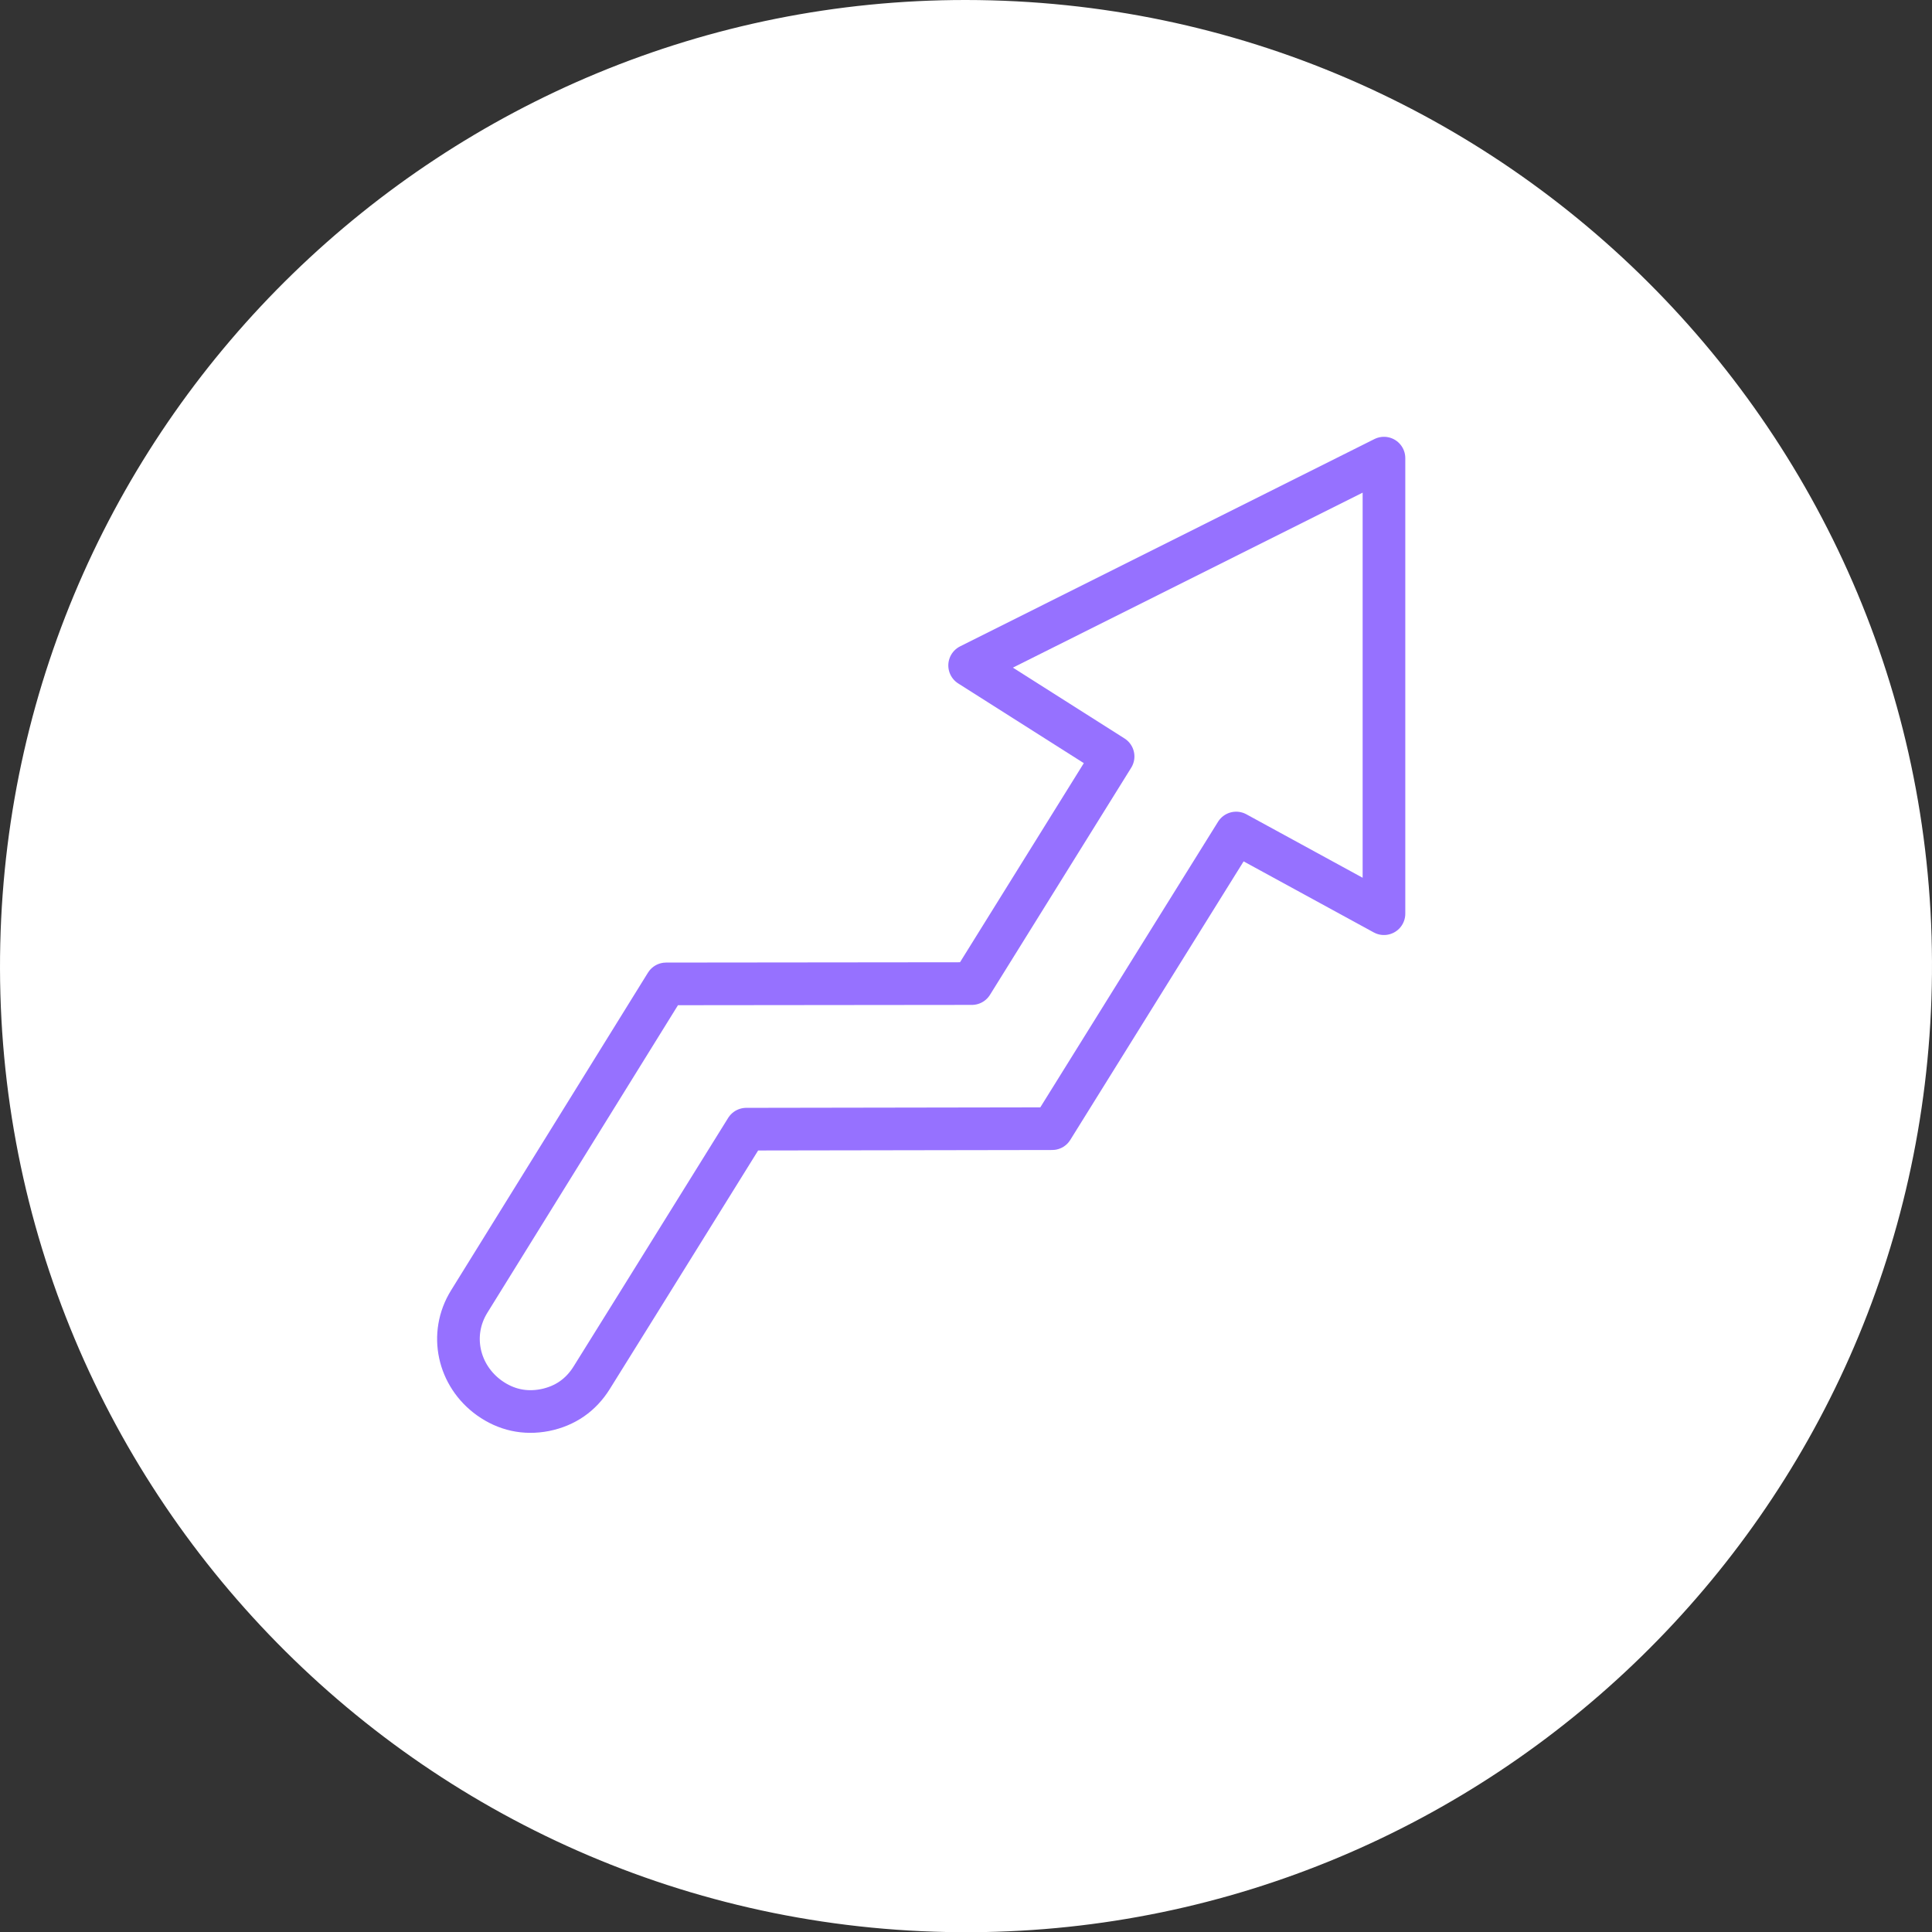
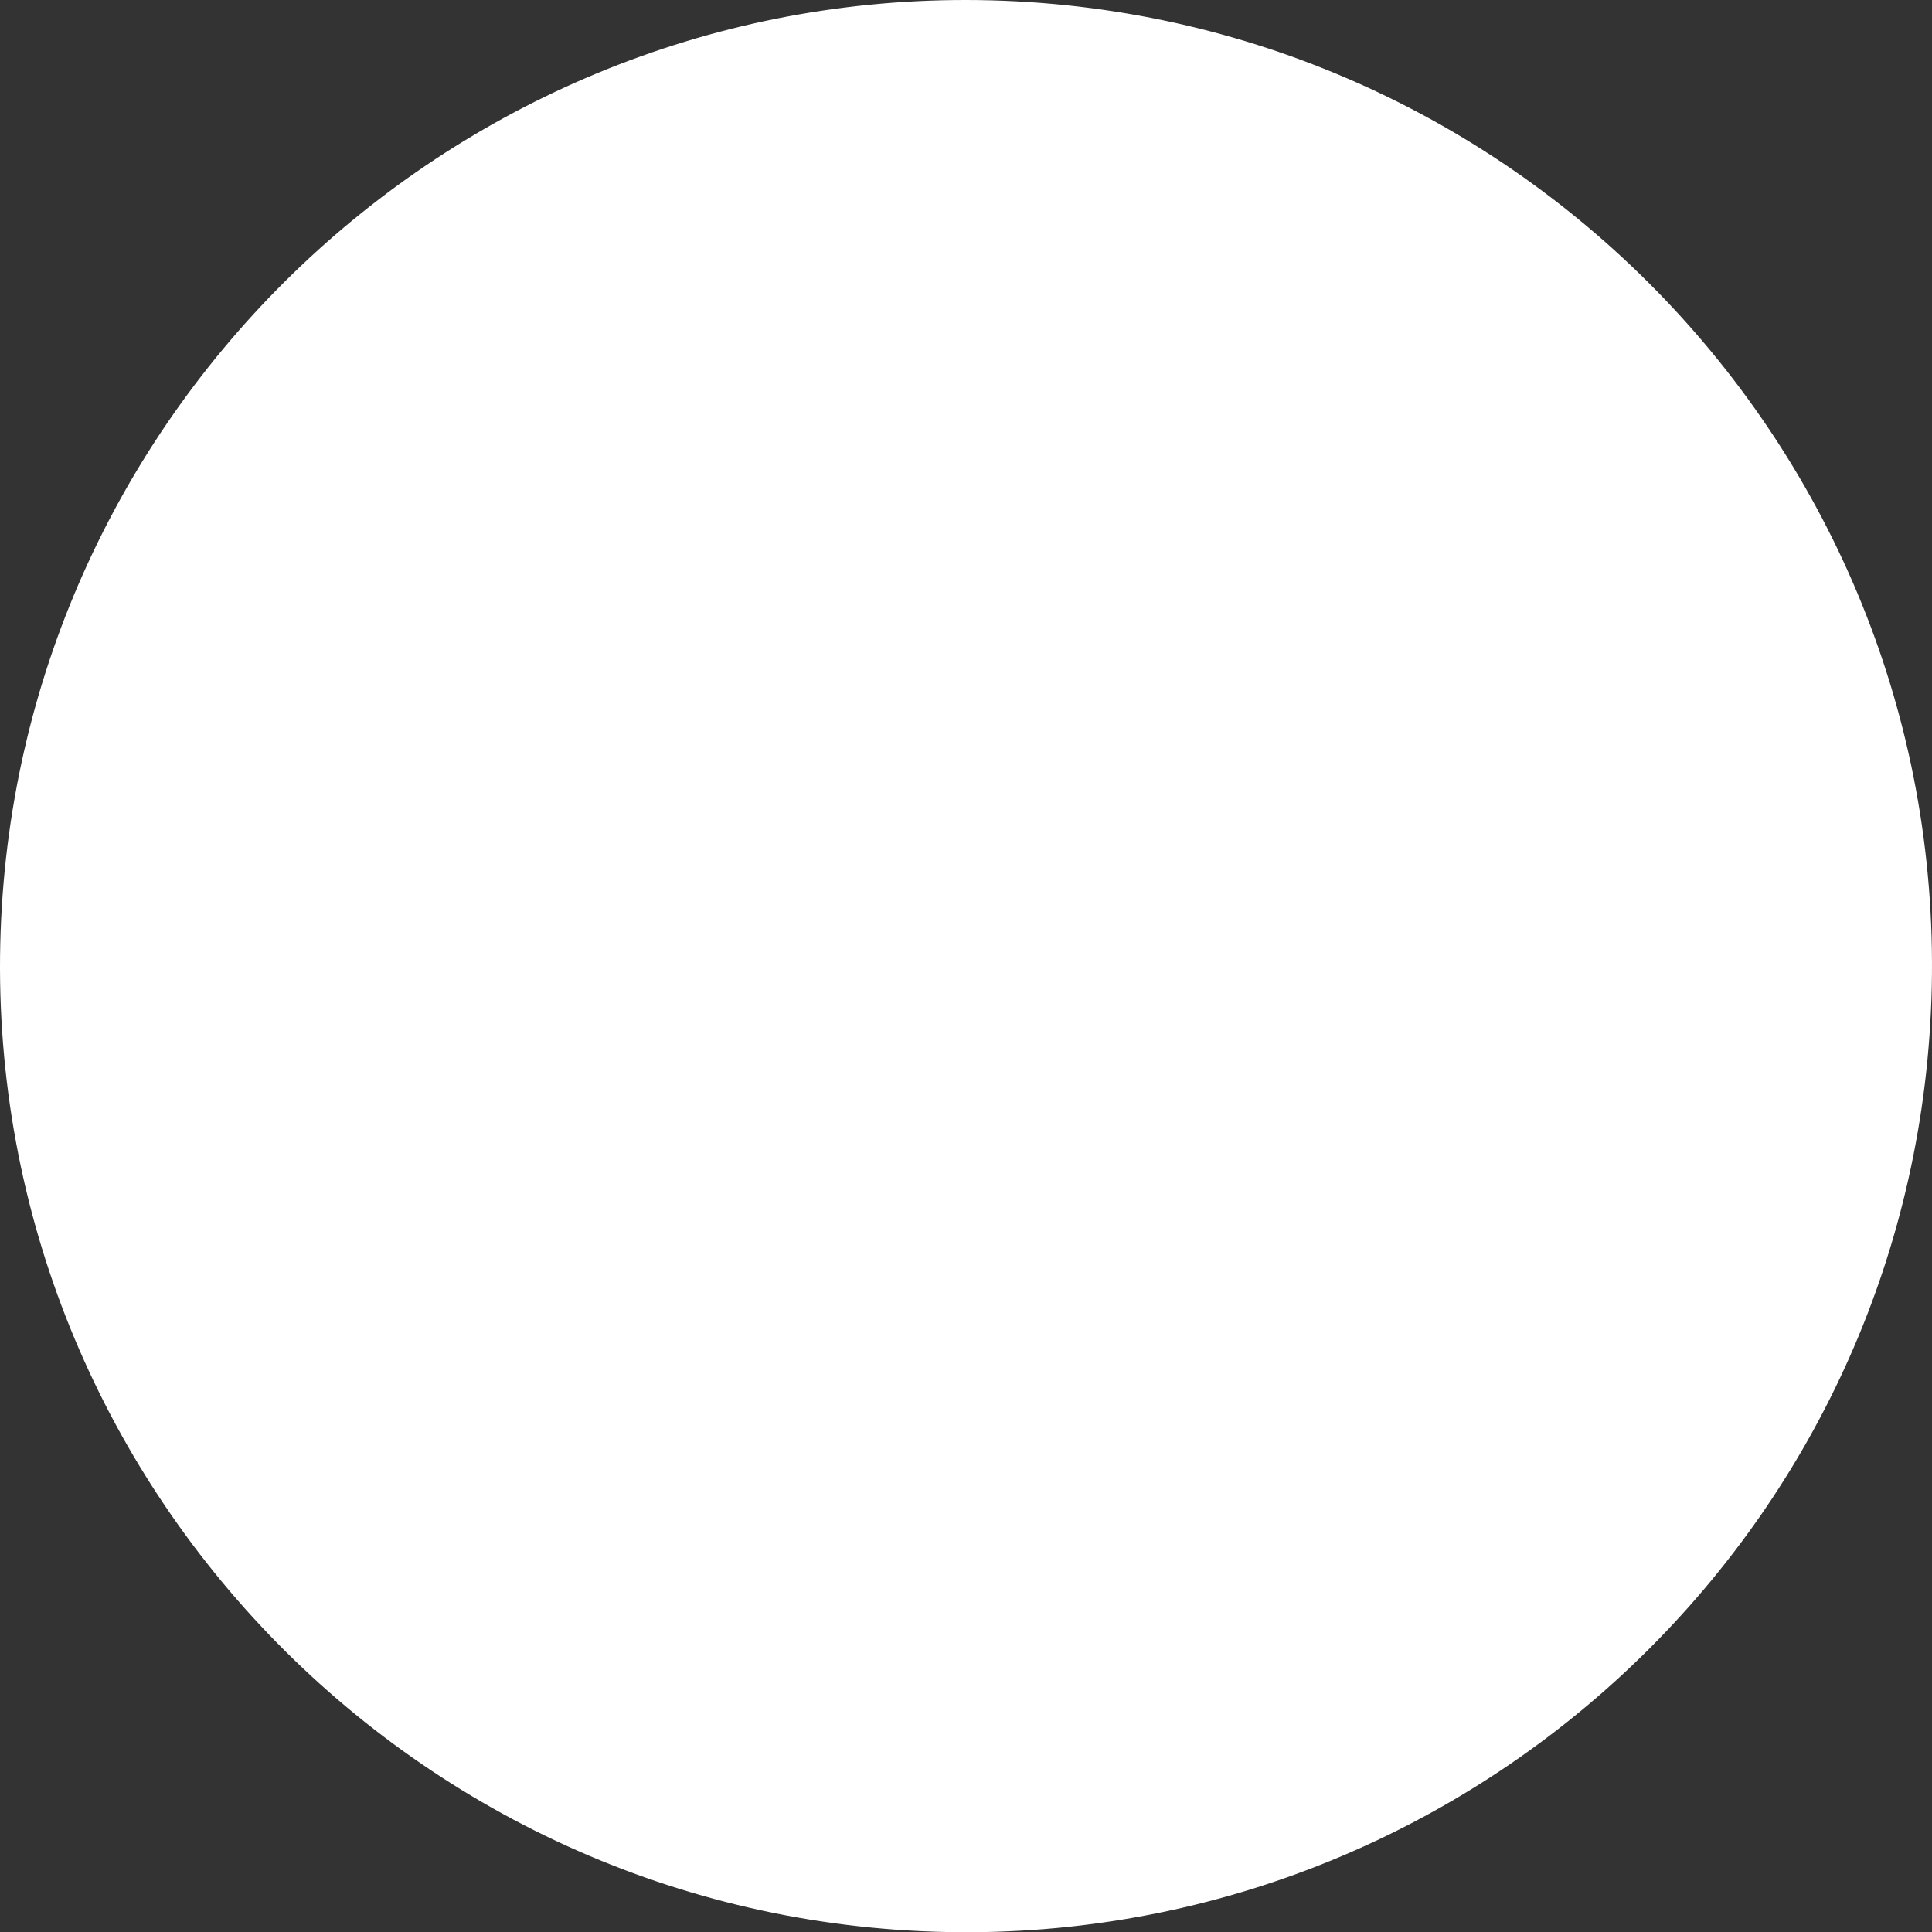
<svg xmlns="http://www.w3.org/2000/svg" id="b" viewBox="0 0 135.883 135.899">
  <rect x="0" y="0" width="135.883" height="135.899" fill="#333333" stroke="none" />
  <g id="c">
    <path d="M67.934,0C31.396-.026.884,29.224.019,66.376c-.89,38.212,30.026,69.751,68.365,69.521,36.342-.218,66.678-29.343,67.483-66.504C136.692,31.323,106.014.03,67.934,0Z" fill="#fff" stroke-width="0" />
-     <path d="M33.002,91.54l13.846-22.34,21.506-.022,9.933-15.974-10.09-6.402,29.141-14.58v32.041l-10.396-5.675-5.484,8.808-7.457,11.987-21.514.035-7.635,12.285-3.233,5.191c-.761,1.226-1.874,1.995-3.291,2.281-1.417.276-2.734-.015-3.909-.849-2.186-1.565-2.849-4.48-1.417-6.786Z" fill="none" fill-rule="evenodd" stroke="#9671ff" stroke-linecap="round" stroke-linejoin="round" stroke-width="3" />
  </g>
</svg>